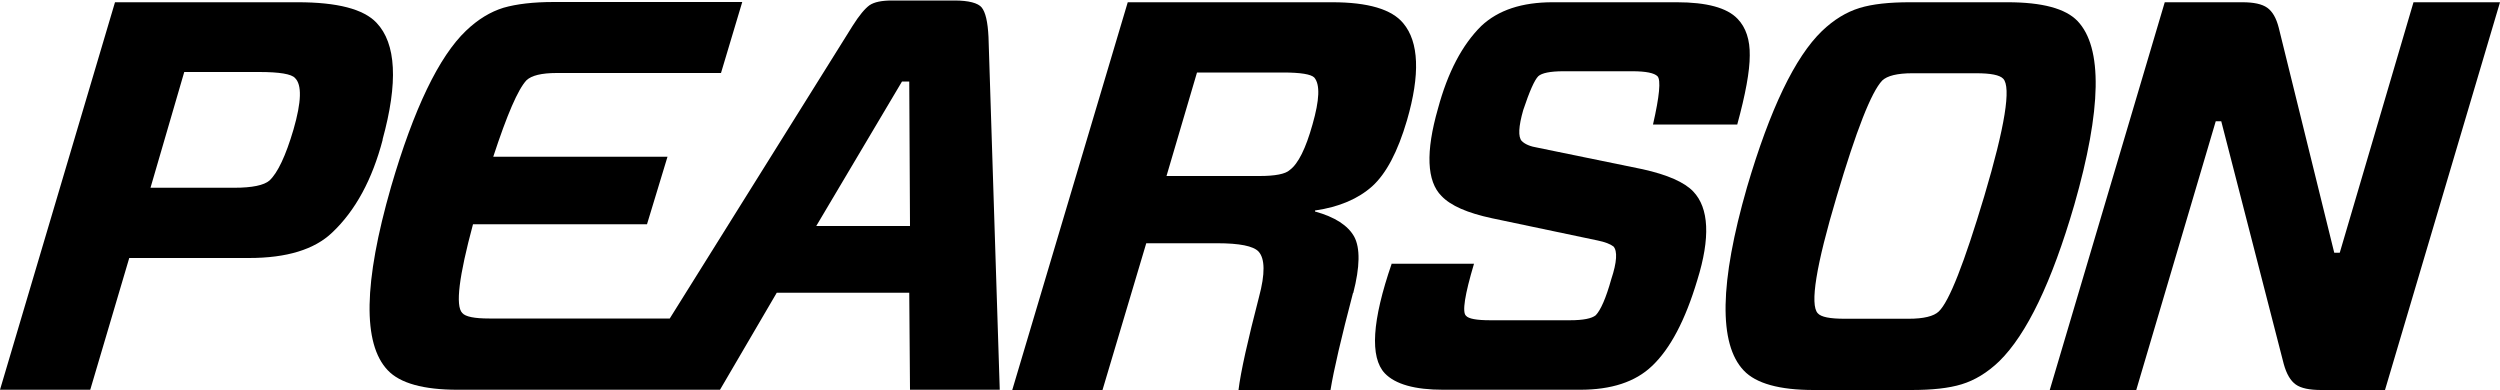
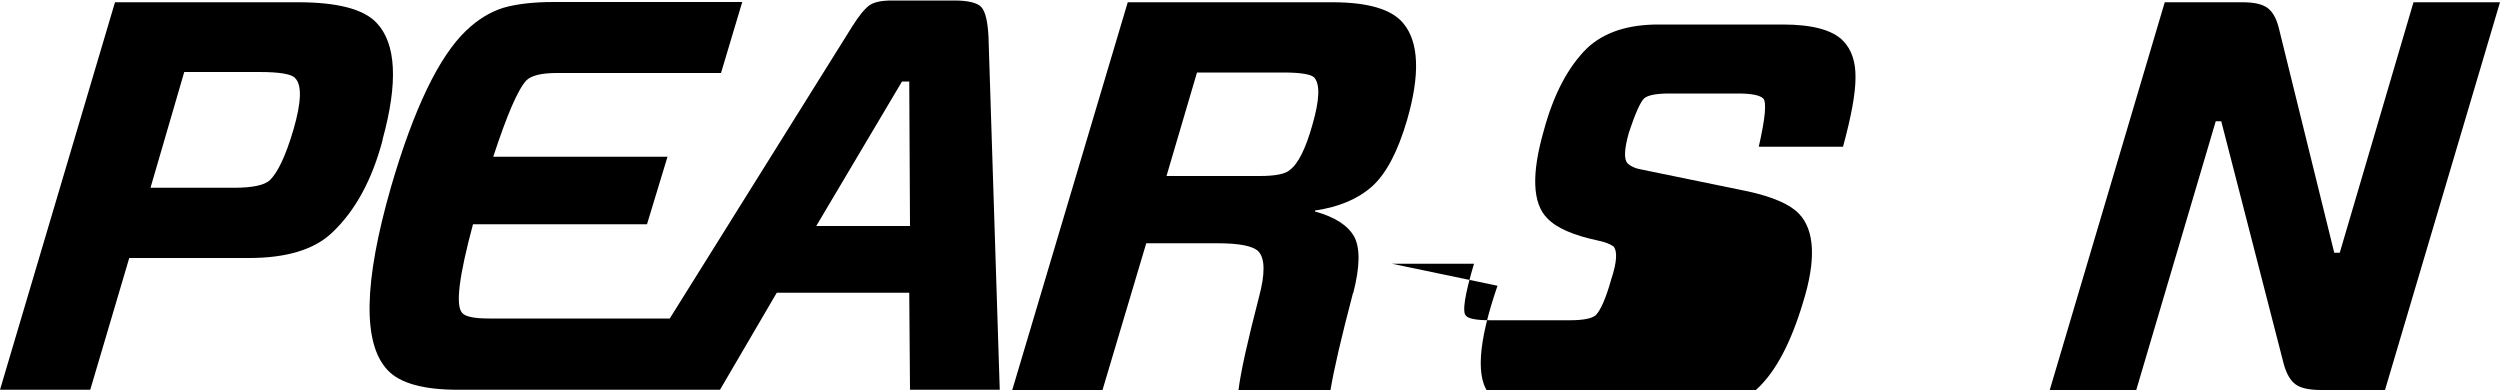
<svg xmlns="http://www.w3.org/2000/svg" viewBox="0 0 1000 156" version="1.1" id="BLACK">
  <path d="M153.1,55.8c-4.2,16-10.9,28.4-20.2,37.2-7.1,6.8-18.2,10.2-33.3,10.2h-47.9l-15.6,52.7H0L46,.9h73.1c15.8,0,26.3,2.7,31.5,8.2,7.9,8.3,8.7,23.9,2.4,46.8ZM103.6,28.8h-29.9l-13.5,46.3h33.5c7.2,0,11.9-1,14.1-2.9,3.3-3.1,6.5-9.9,9.6-20.4,3.2-11.1,3.4-17.9.6-20.6-1.4-1.6-6.2-2.4-14.3-2.4Z" />
  <path d="M541.2,117.2c-4.7,17.9-7.7,30.8-9,38.8h-36.8c.9-7.4,3.7-19.8,8.2-37.2,2.5-9.3,2.4-15.4-.2-18.2-2.1-2.2-7.6-3.3-16.5-3.3h-28.4l-17.5,58.7h-36.1L451.1.9h81.8c14.3,0,23.8,2.8,28.4,8.4,6.3,7.5,6.8,20.5,1.5,38.8-3.7,12.6-8.3,21.3-13.9,26.4-5.6,5-13.2,8.3-22.9,9.7v.4c8,2.2,13.2,5.6,15.7,10.1,2.4,4.5,2.3,12-.4,22.5ZM513.1,29h-34.3l-12.2,41.4h37.2c6.3,0,10.4-.8,12.1-2.4,3.4-2.5,6.4-8.6,9.1-18.2,2.8-9.8,3.1-16,.7-18.8-1.3-1.3-5.4-2-12.5-2Z" />
-   <path d="M556.8,105.5h32.8c-3.7,12.4-4.8,19.4-3.2,20.8,1,1.2,4.2,1.8,9.7,1.8h31.9c5.3,0,8.7-.7,10.3-2,2-2.1,4.1-6.9,6.2-14.4,2.3-6.9,2.5-11.3.9-13.1-1.3-1-3.4-1.8-6.3-2.4l-42.3-8.9c-9.8-2.1-16.5-5-20.2-8.9-5.9-5.9-6.4-17.6-1.4-35,3.9-14.5,9.7-25.5,17.3-33,6.8-6.4,16.3-9.5,28.6-9.5h49.6c12,0,20.1,2.2,24.3,6.6,3.4,3.5,5,8.5,4.9,14.7,0,6.3-1.7,15.5-5,27.6h-33.7c2.6-11.4,3.2-17.8,1.8-19.3-1.3-1.3-4.6-2-10.1-2h-27.5c-5.3,0-8.7.7-10.1,2-1.5,1.5-3.5,6-6,13.5-1.9,6.6-2.1,10.8-.6,12.4,1.3,1.3,3.4,2.2,6.5,2.7l41.9,8.6c9.9,2.2,16.7,5.2,20.2,8.9,6.3,6.6,6.9,18.5,1.6,35.5-4.8,16-10.8,27.4-18.1,34.3-6.7,6.4-16.3,9.5-28.8,9.5h-54.7c-11.4,0-19.2-2.2-23.4-6.6-6-6.4-5.1-21,2.8-43.9Z" />
-   <path d="M764.5,156h-39c-13.7,0-23.1-2.6-28-7.8-10.1-10.6-9.7-35.1,1.3-73.3,9.2-31.3,19.2-52.1,30-62.5,4.8-4.6,9.8-7.6,15-9.2,5.2-1.6,11.9-2.3,20.2-2.3h39c13.9,0,23.2,2.5,28,7.5,10.1,10.6,9.7,35.2-1.3,73.6-9,30.9-19,51.7-30,62.5-4.8,4.6-9.8,7.6-15,9.2-5.2,1.6-11.9,2.3-20.2,2.3ZM734.7,78.5c-8.3,27.8-10.8,43.4-7.6,46.8,1.3,1.5,4.8,2.2,10.8,2.2h25.5c6.1,0,10.1-1,12.1-2.9,4.2-4,10.2-19.4,18.2-46.1,8.3-27.9,10.8-43.6,7.6-47-1.4-1.5-5-2.2-10.8-2.2h-25.5c-6.1,0-10.1,1-12.1,2.9-4.4,4.6-10.4,20-18.2,46.3Z" />
+   <path d="M556.8,105.5h32.8c-3.7,12.4-4.8,19.4-3.2,20.8,1,1.2,4.2,1.8,9.7,1.8h31.9c5.3,0,8.7-.7,10.3-2,2-2.1,4.1-6.9,6.2-14.4,2.3-6.9,2.5-11.3.9-13.1-1.3-1-3.4-1.8-6.3-2.4c-9.8-2.1-16.5-5-20.2-8.9-5.9-5.9-6.4-17.6-1.4-35,3.9-14.5,9.7-25.5,17.3-33,6.8-6.4,16.3-9.5,28.6-9.5h49.6c12,0,20.1,2.2,24.3,6.6,3.4,3.5,5,8.5,4.9,14.7,0,6.3-1.7,15.5-5,27.6h-33.7c2.6-11.4,3.2-17.8,1.8-19.3-1.3-1.3-4.6-2-10.1-2h-27.5c-5.3,0-8.7.7-10.1,2-1.5,1.5-3.5,6-6,13.5-1.9,6.6-2.1,10.8-.6,12.4,1.3,1.3,3.4,2.2,6.5,2.7l41.9,8.6c9.9,2.2,16.7,5.2,20.2,8.9,6.3,6.6,6.9,18.5,1.6,35.5-4.8,16-10.8,27.4-18.1,34.3-6.7,6.4-16.3,9.5-28.8,9.5h-54.7c-11.4,0-19.2-2.2-23.4-6.6-6-6.4-5.1-21,2.8-43.9Z" />
  <path d="M1000,.9l-46,155.1h-25.5c-4.7,0-8.1-.7-10.2-2.2-2.1-1.5-3.7-4.2-4.8-8.2l-25-97.1h-2.2l-31.8,107.5h-34.6L865.9.9h31c4.6,0,7.9.7,10,2.2,2.1,1.5,3.6,4.1,4.6,8l22.2,90h2.2L965.4.9h34.6Z" />
  <path d="M392.7,3c-1.5-1.8-5.2-2.8-10.9-2.8h-25c-4.1,0-7.1.6-9,1.9-1.8,1.3-4.1,4-6.8,8.3l-73.1,117h-72.2c-5.9,0-9.5-.7-10.8-2.2-2.8-2.9-1.3-14.7,4.3-35.5h69.6l8.2-27h-69.7c5.5-16.8,9.9-27,13.3-30.6,2-1.9,6-2.9,12.1-2.9h65.7l8.5-28.4h-75.3c-8.3,0-15,.8-20.2,2.3-5.2,1.6-10.2,4.6-15,9.2-10.8,10.3-20.9,31.2-30,62.5-11,38.3-11.4,62.7-1.3,73.3,4.9,5.2,14.3,7.8,28,7.8h104.9l22.7-38.8h53l.3,38.8h35.9l-4.5-141.1c-.3-6.1-1.2-10-2.8-11.9ZM363.9,90.4h-37.4l34.3-57.8h2.9l.3,57.8Z" />
</svg>